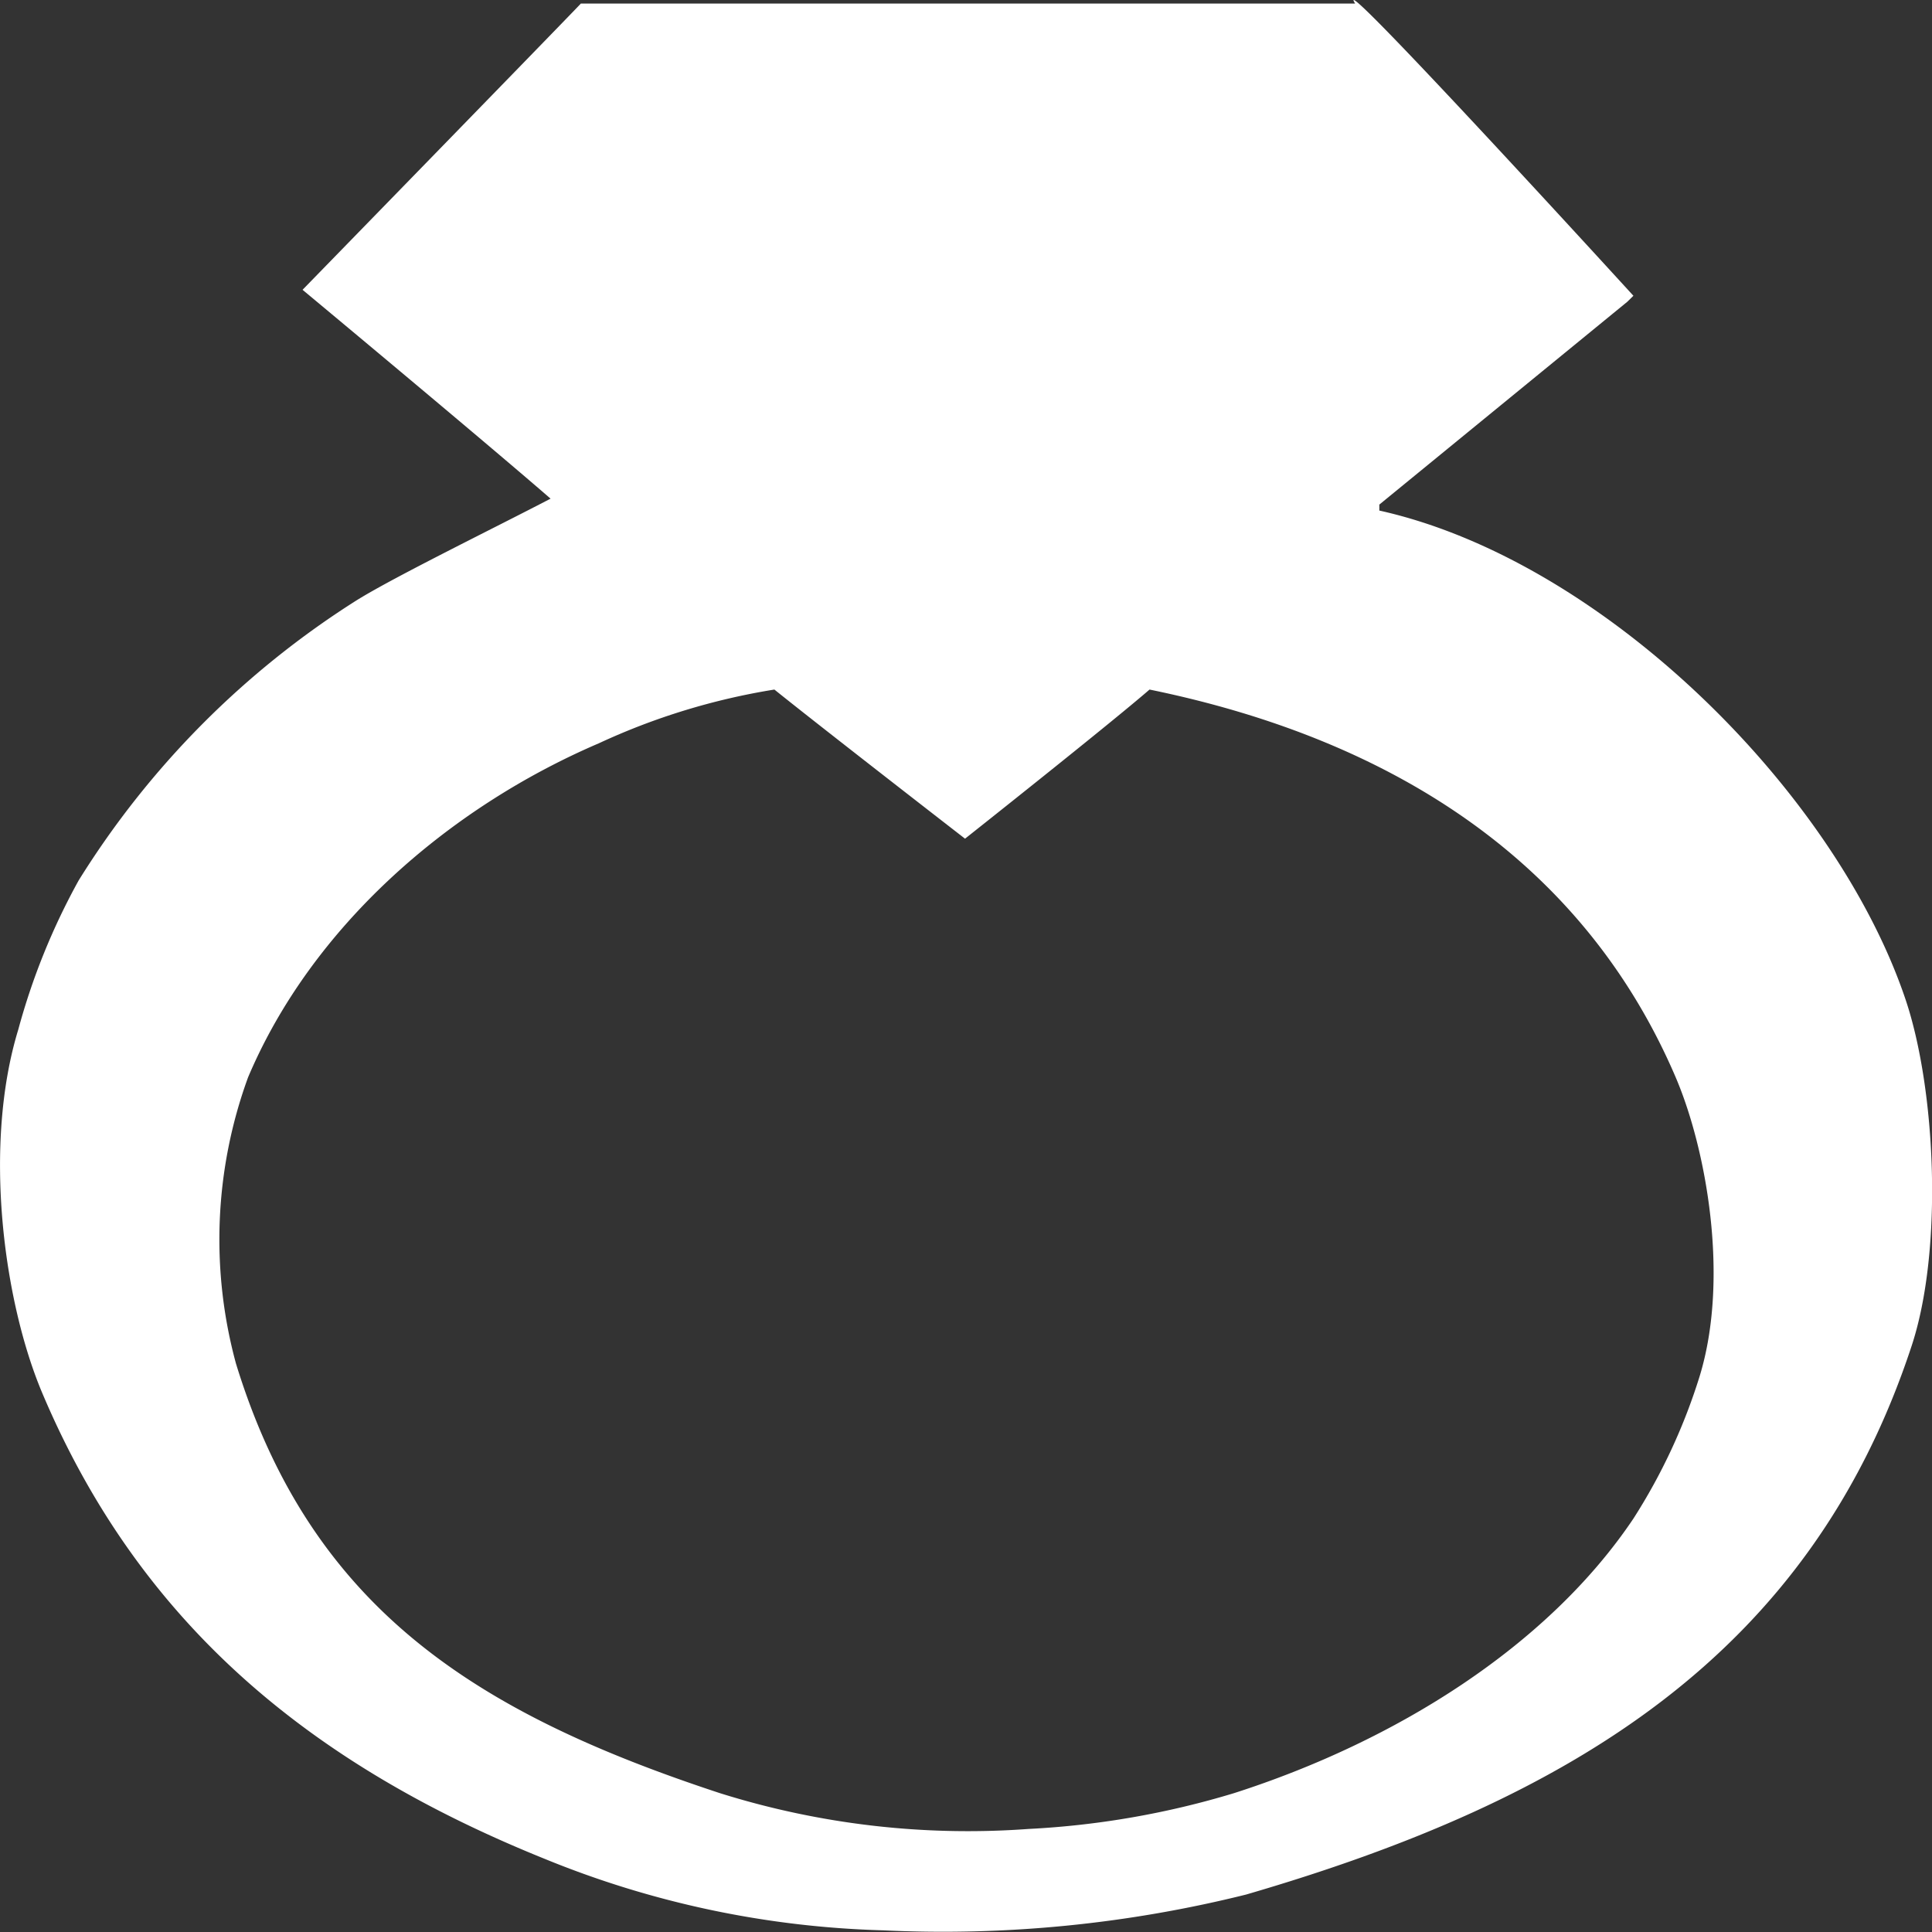
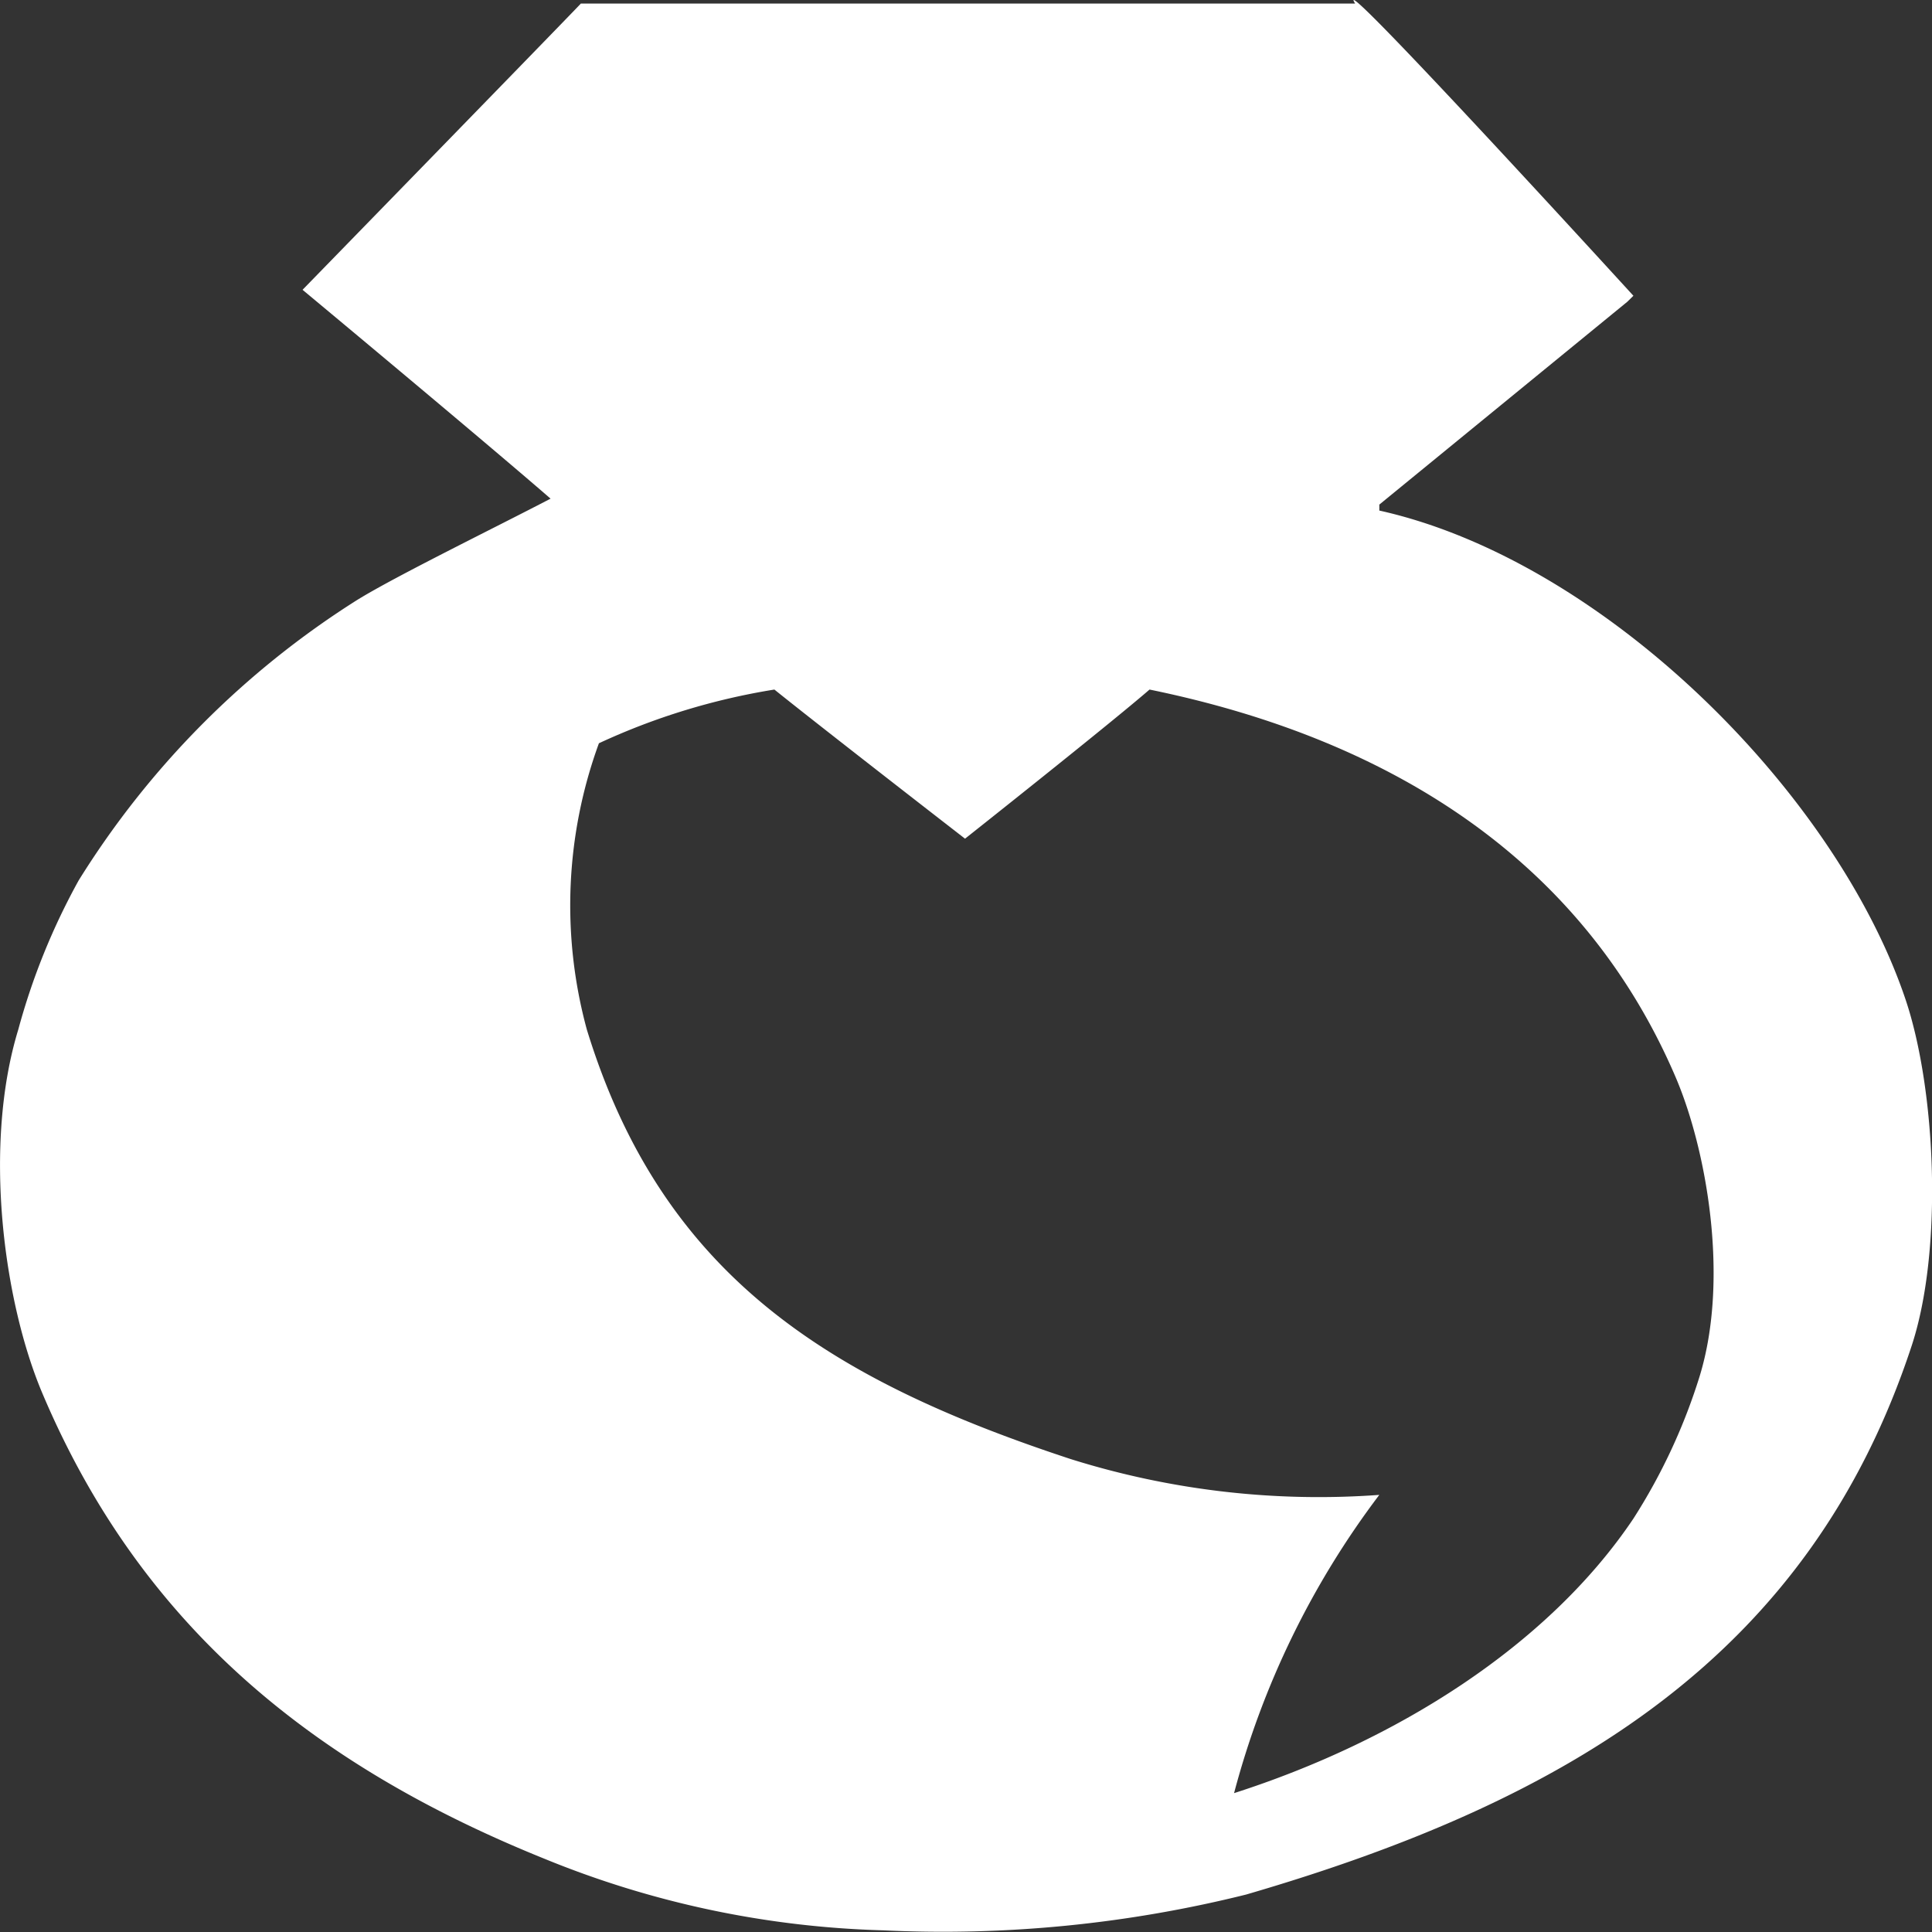
<svg xmlns="http://www.w3.org/2000/svg" width="80" height="80" viewBox="0 0 80 80">
  <rect x="0" y="0" width="80" height="80" fill="#333333" stroke="none" />
  <defs>
    <style>
      .cls-1 {
        fill: #fff;
        fill-rule: evenodd;
      }
    </style>
  </defs>
-   <path id="長方形_4" data-name="長方形 4" class="cls-1" d="M24.05,0.147H56.113c-1.086-1.709,11.523,12.1,11.523,12.1l-0.251.247-10.27,8.4v0.247c9.3,2.07,18.916,11.69,21.793,20.255,1.252,3.728,1.558,10.353.251,14.327C74.94,68.549,65,74.545,51.6,78.449a51.9,51.9,0,0,1-15.029,1.482,39.814,39.814,0,0,1-14.027-2.964C12.852,73.055,5.8,67.247,1.757,57.7c-1.608-3.794-2.472-10.26-1-15.068a27.705,27.705,0,0,1,2.5-6.175A36.539,36.539,0,0,1,14.782,24.848c1.576-.977,5.715-3,8.016-4.2C19.928,18.157,12.528,12,12.528,12S24.6-.392,24.05.147Zm8.016,28.406A27.655,27.655,0,0,0,24.8,30.777c-6.238,2.674-11.891,7.6-14.528,13.833a19.566,19.566,0,0,0-.5,11.856c3.116,10.153,9.975,14.474,20.039,17.785a34.3,34.3,0,0,0,12.775,1.482A35.453,35.453,0,0,0,51.1,74.25c6.692-2.146,12.983-6.081,16.532-11.362a24.226,24.226,0,0,0,2.755-5.928c1.23-4.056.269-9.381-1-12.35C65.655,35.89,57.96,30.675,47.6,28.553c-1.63,1.416-7.64,6.175-7.64,6.175S33.924,30.051,32.066,28.553Z" />
+   <path id="長方形_4" data-name="長方形 4" class="cls-1" d="M24.05,0.147H56.113c-1.086-1.709,11.523,12.1,11.523,12.1l-0.251.247-10.27,8.4v0.247c9.3,2.07,18.916,11.69,21.793,20.255,1.252,3.728,1.558,10.353.251,14.327C74.94,68.549,65,74.545,51.6,78.449a51.9,51.9,0,0,1-15.029,1.482,39.814,39.814,0,0,1-14.027-2.964C12.852,73.055,5.8,67.247,1.757,57.7c-1.608-3.794-2.472-10.26-1-15.068a27.705,27.705,0,0,1,2.5-6.175A36.539,36.539,0,0,1,14.782,24.848c1.576-.977,5.715-3,8.016-4.2C19.928,18.157,12.528,12,12.528,12S24.6-.392,24.05.147Zm8.016,28.406A27.655,27.655,0,0,0,24.8,30.777a19.566,19.566,0,0,0-.5,11.856c3.116,10.153,9.975,14.474,20.039,17.785a34.3,34.3,0,0,0,12.775,1.482A35.453,35.453,0,0,0,51.1,74.25c6.692-2.146,12.983-6.081,16.532-11.362a24.226,24.226,0,0,0,2.755-5.928c1.23-4.056.269-9.381-1-12.35C65.655,35.89,57.96,30.675,47.6,28.553c-1.63,1.416-7.64,6.175-7.64,6.175S33.924,30.051,32.066,28.553Z" />
</svg>